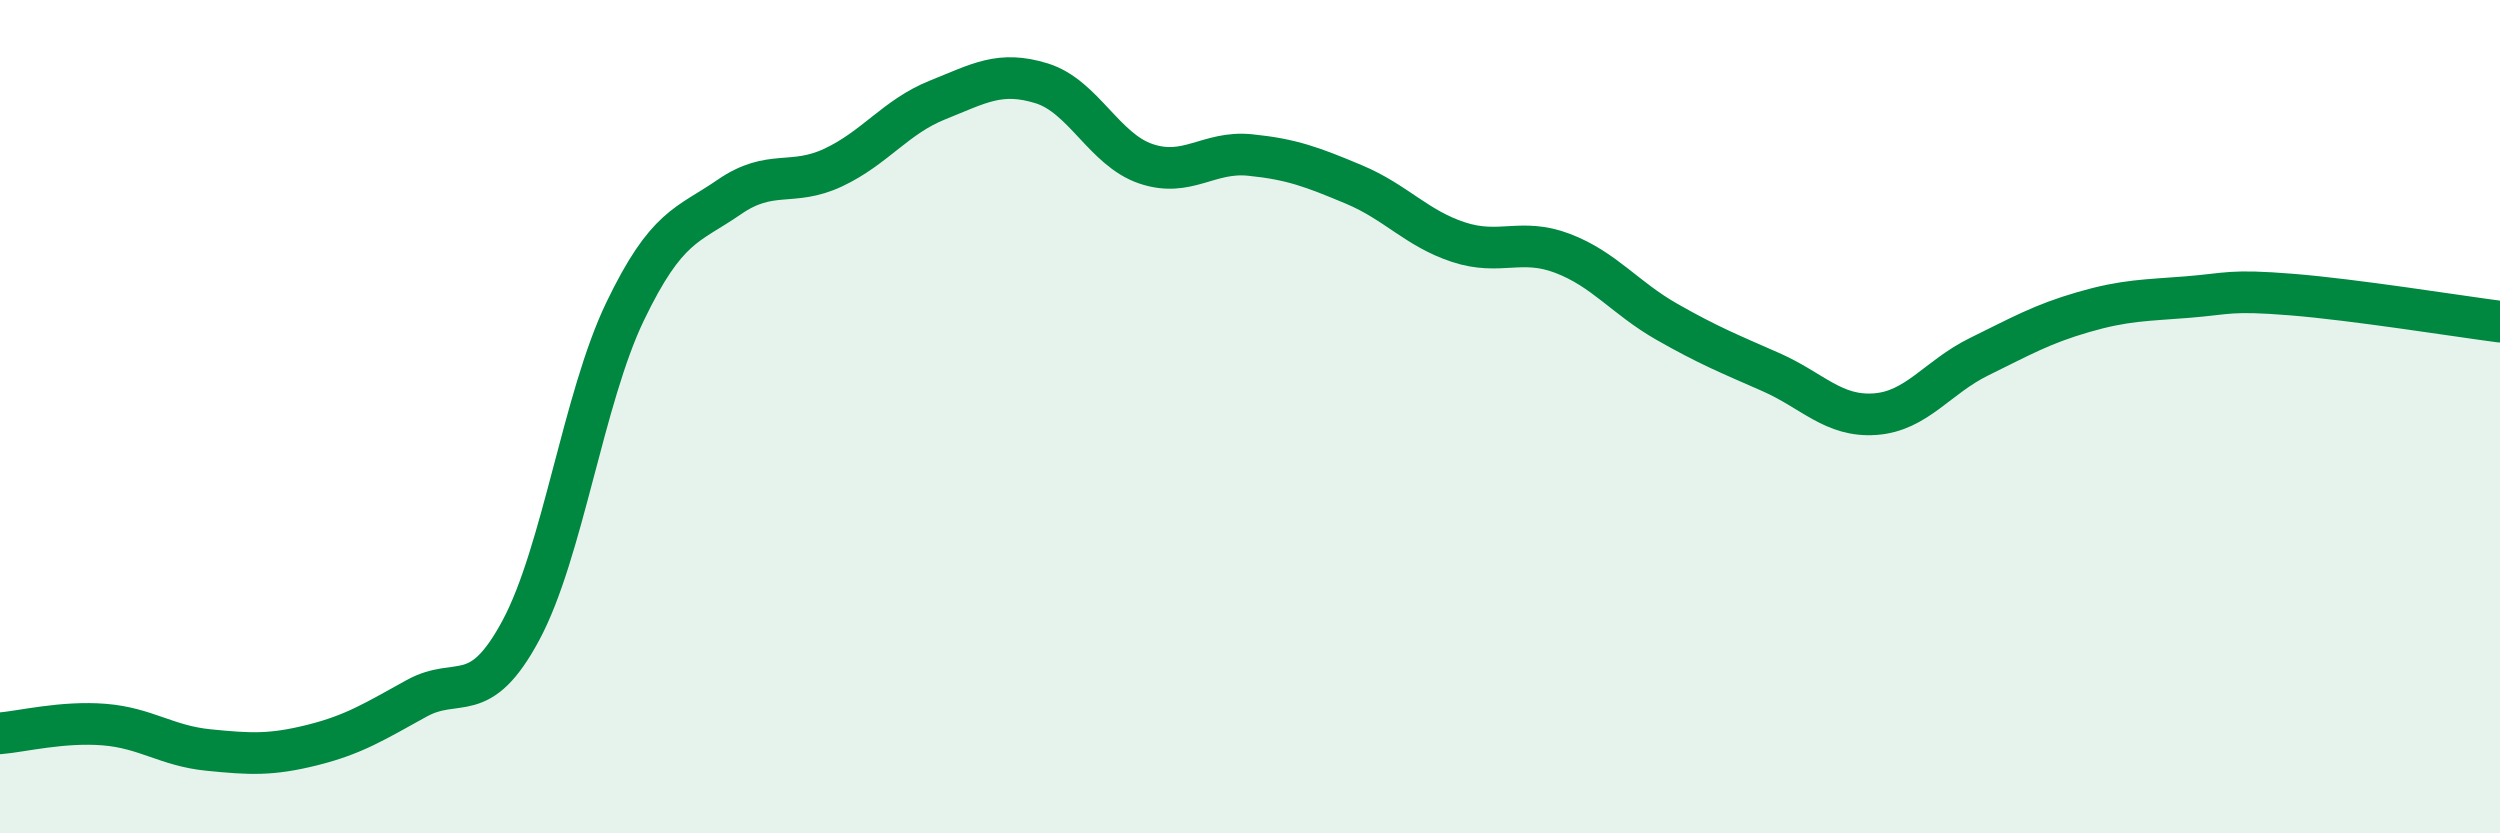
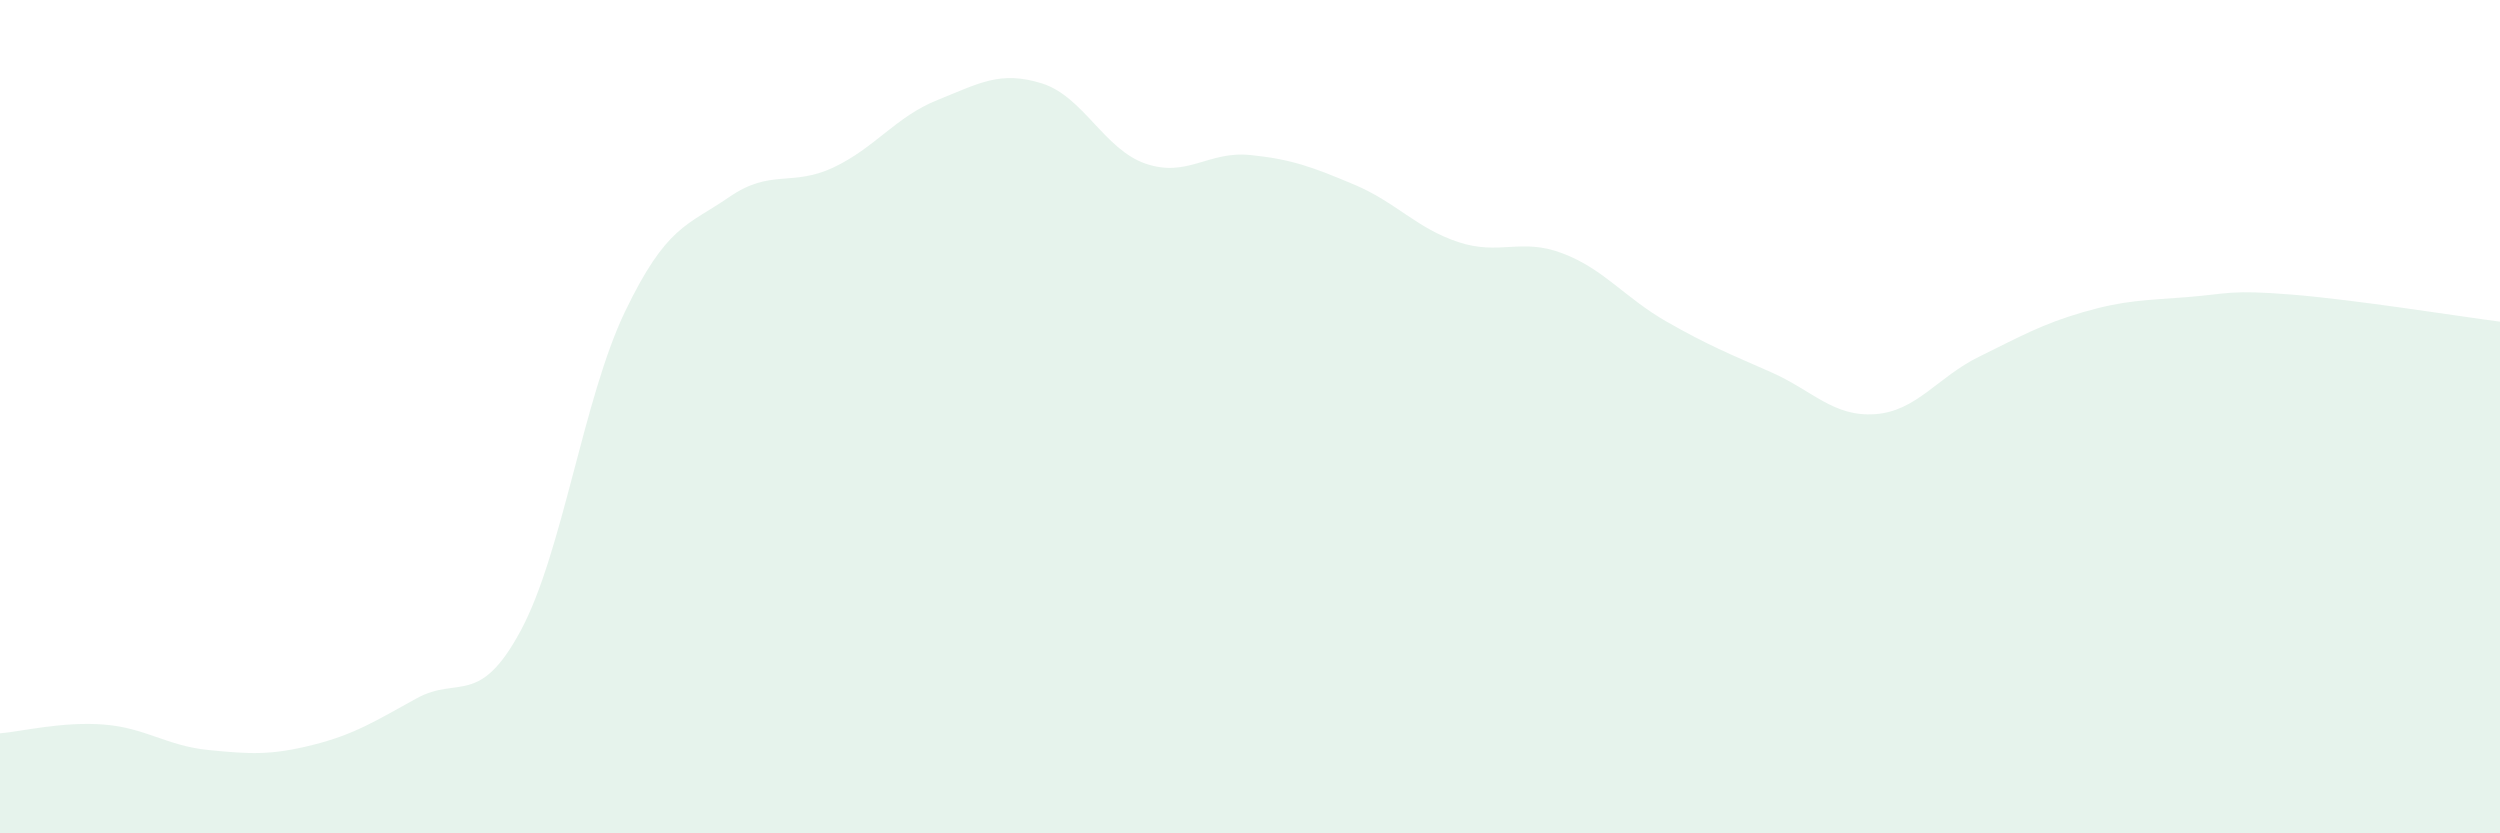
<svg xmlns="http://www.w3.org/2000/svg" width="60" height="20" viewBox="0 0 60 20">
  <path d="M 0,17.6 C 0.5,17.56 1.5,17.31 2.5,17.39 C 3.5,17.47 4,17.9 5,18 C 6,18.1 6.5,18.13 7.5,17.88 C 8.5,17.63 9,17.31 10,16.76 C 11,16.21 11.5,16.99 12.5,15.13 C 13.5,13.27 14,9.56 15,7.48 C 16,5.4 16.5,5.42 17.5,4.73 C 18.5,4.04 19,4.49 20,4.02 C 21,3.55 21.5,2.8 22.5,2.4 C 23.5,2 24,1.69 25,2 C 26,2.31 26.5,3.59 27.5,3.93 C 28.5,4.27 29,3.62 30,3.72 C 31,3.82 31.5,4.01 32.5,4.43 C 33.5,4.85 34,5.48 35,5.81 C 36,6.14 36.5,5.7 37.5,6.08 C 38.5,6.46 39,7.15 40,7.72 C 41,8.29 41.5,8.49 42.5,8.93 C 43.5,9.37 44,10.01 45,9.94 C 46,9.87 46.5,9.05 47.5,8.56 C 48.5,8.07 49,7.78 50,7.49 C 51,7.2 51.5,7.21 52.5,7.13 C 53.5,7.05 53.5,6.95 55,7.07 C 56.5,7.19 59,7.59 60,7.72L60 20L0 20Z" fill="#008740" opacity="0.1" stroke-linecap="round" stroke-linejoin="round" />
-   <path d="M 0,17.6 C 0.5,17.56 1.5,17.31 2.5,17.39 C 3.5,17.47 4,17.9 5,18 C 6,18.1 6.5,18.13 7.5,17.88 C 8.5,17.63 9,17.31 10,16.76 C 11,16.21 11.5,16.99 12.5,15.13 C 13.5,13.27 14,9.56 15,7.48 C 16,5.4 16.5,5.42 17.5,4.73 C 18.5,4.04 19,4.49 20,4.02 C 21,3.55 21.5,2.8 22.5,2.4 C 23.5,2 24,1.69 25,2 C 26,2.31 26.5,3.59 27.5,3.93 C 28.5,4.27 29,3.62 30,3.72 C 31,3.82 31.5,4.01 32.5,4.43 C 33.5,4.85 34,5.48 35,5.81 C 36,6.14 36.5,5.7 37.5,6.08 C 38.5,6.46 39,7.15 40,7.72 C 41,8.29 41.5,8.49 42.5,8.93 C 43.5,9.37 44,10.01 45,9.94 C 46,9.87 46.5,9.05 47.5,8.56 C 48.5,8.07 49,7.78 50,7.49 C 51,7.2 51.5,7.21 52.5,7.13 C 53.5,7.05 53.5,6.95 55,7.07 C 56.5,7.19 59,7.59 60,7.72" stroke="#008740" stroke-width="1" fill="none" stroke-linecap="round" stroke-linejoin="round" />
</svg>